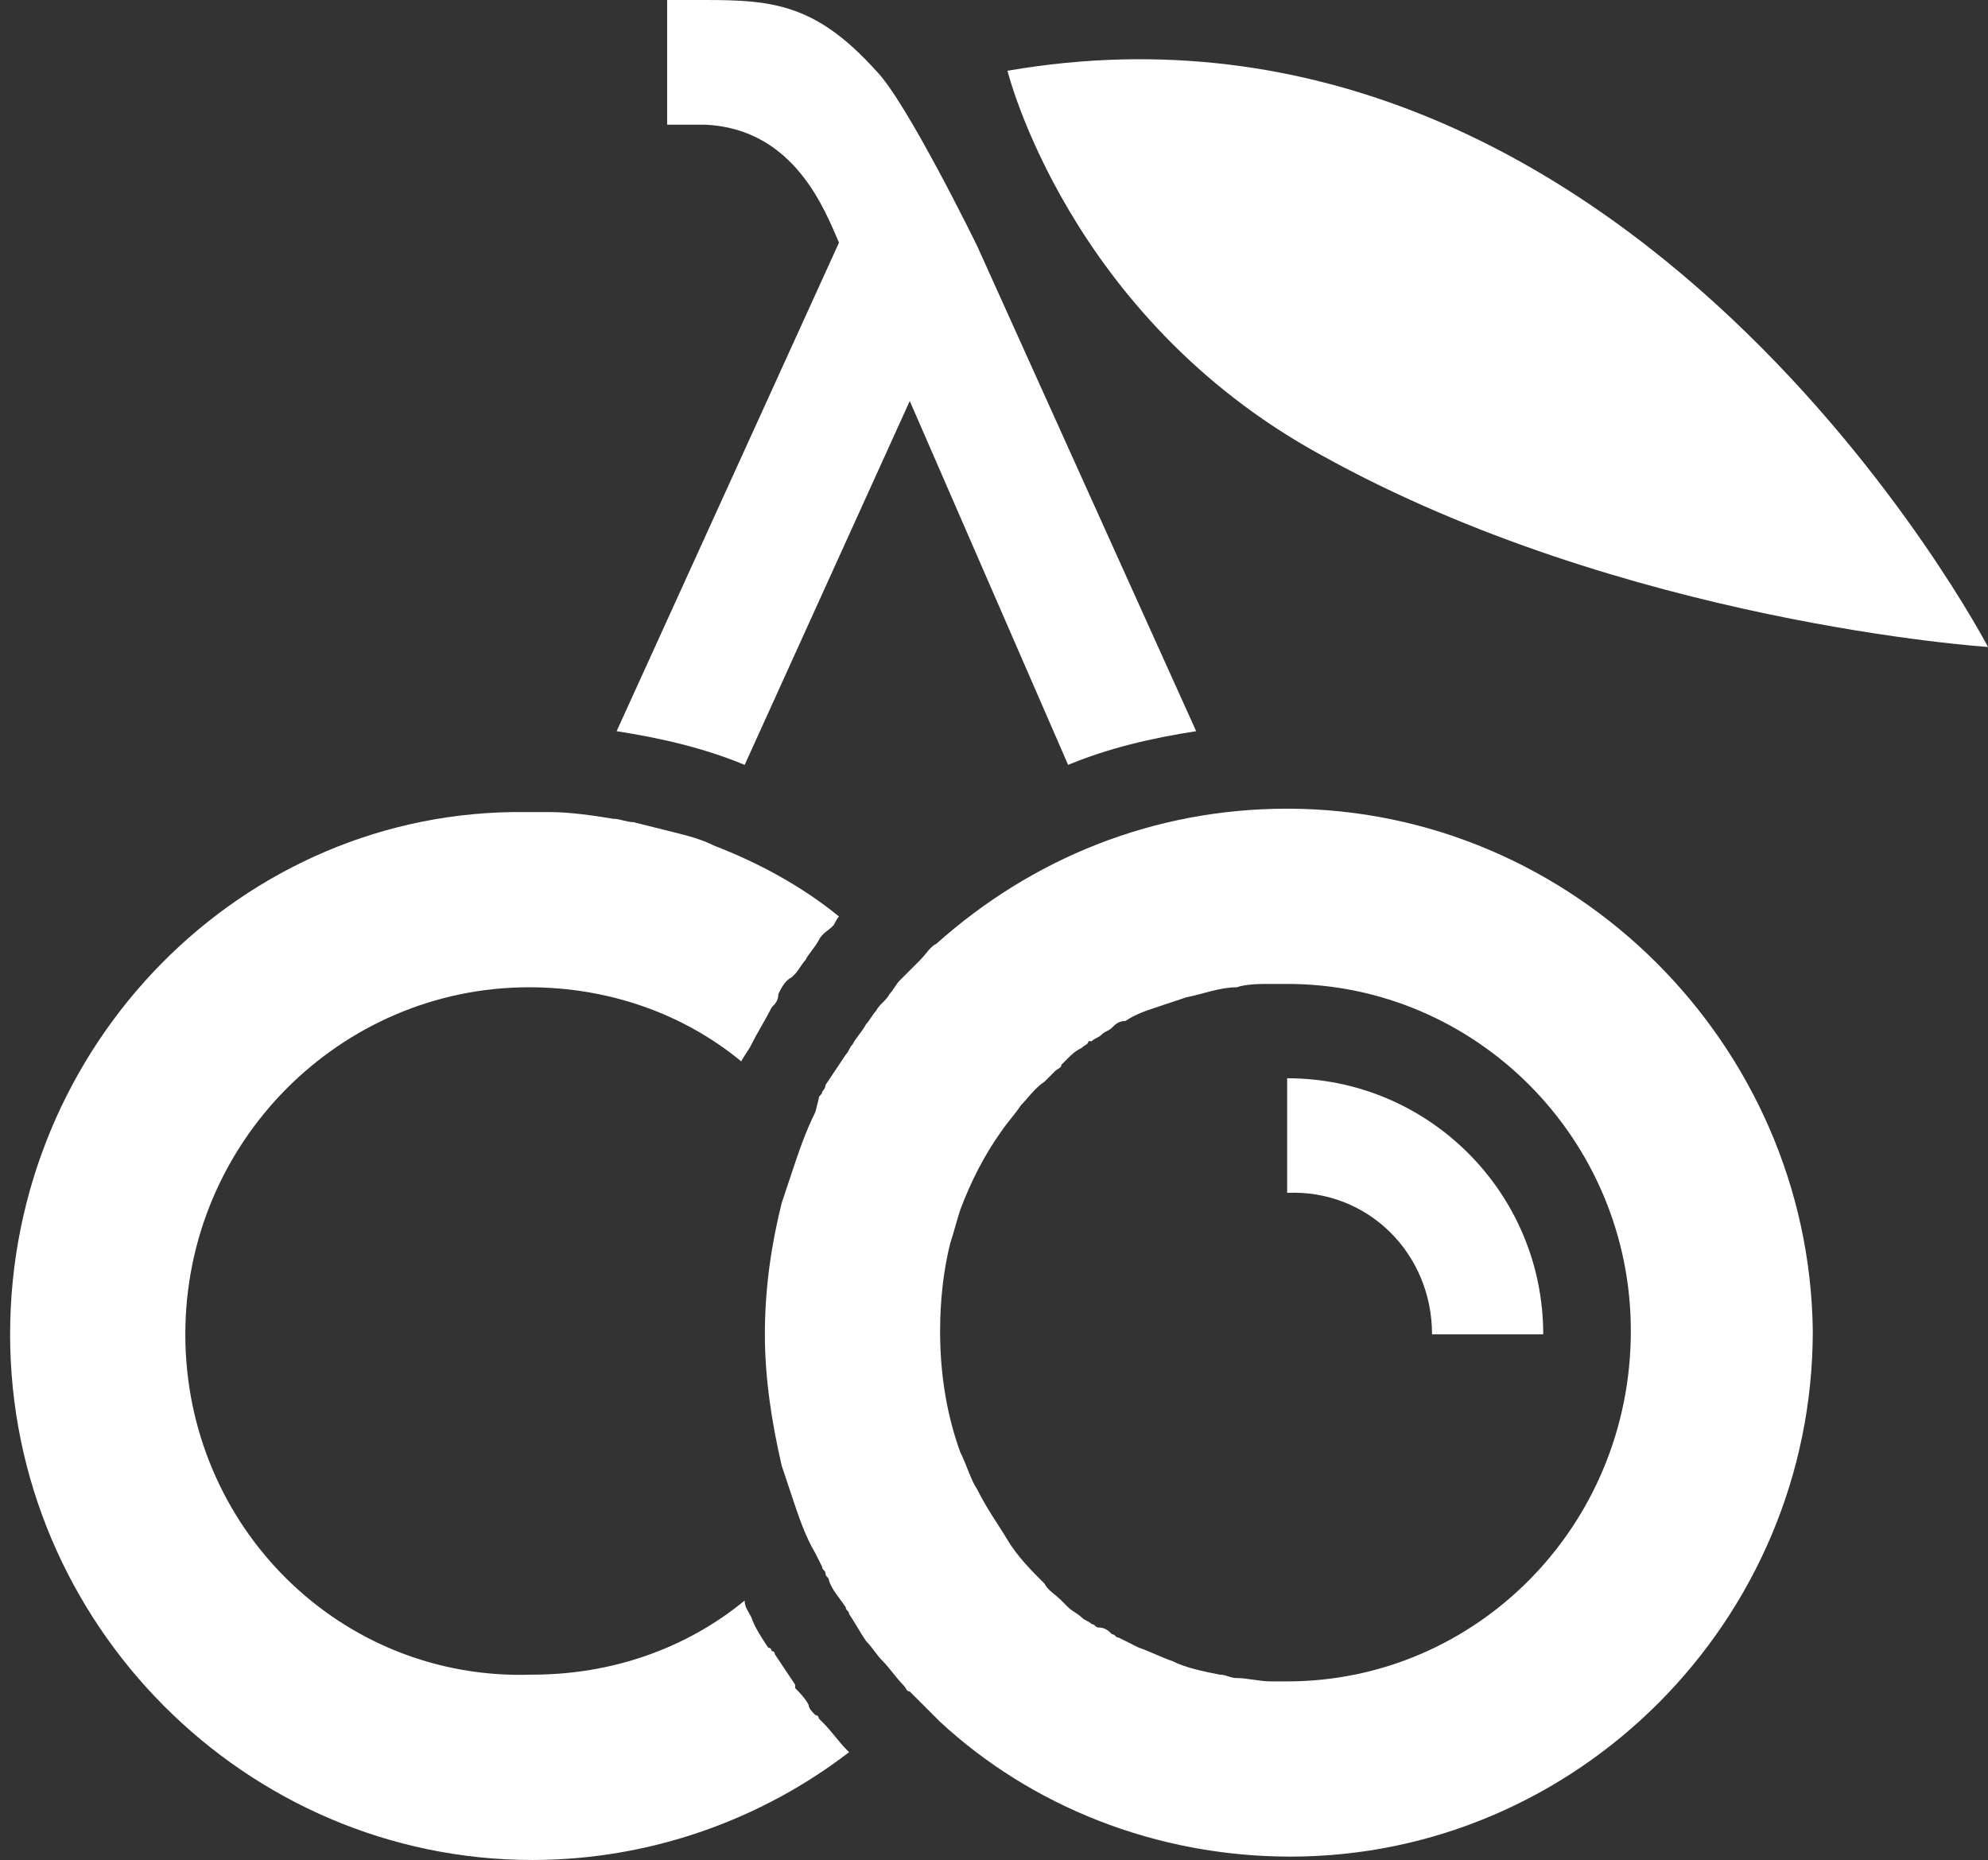
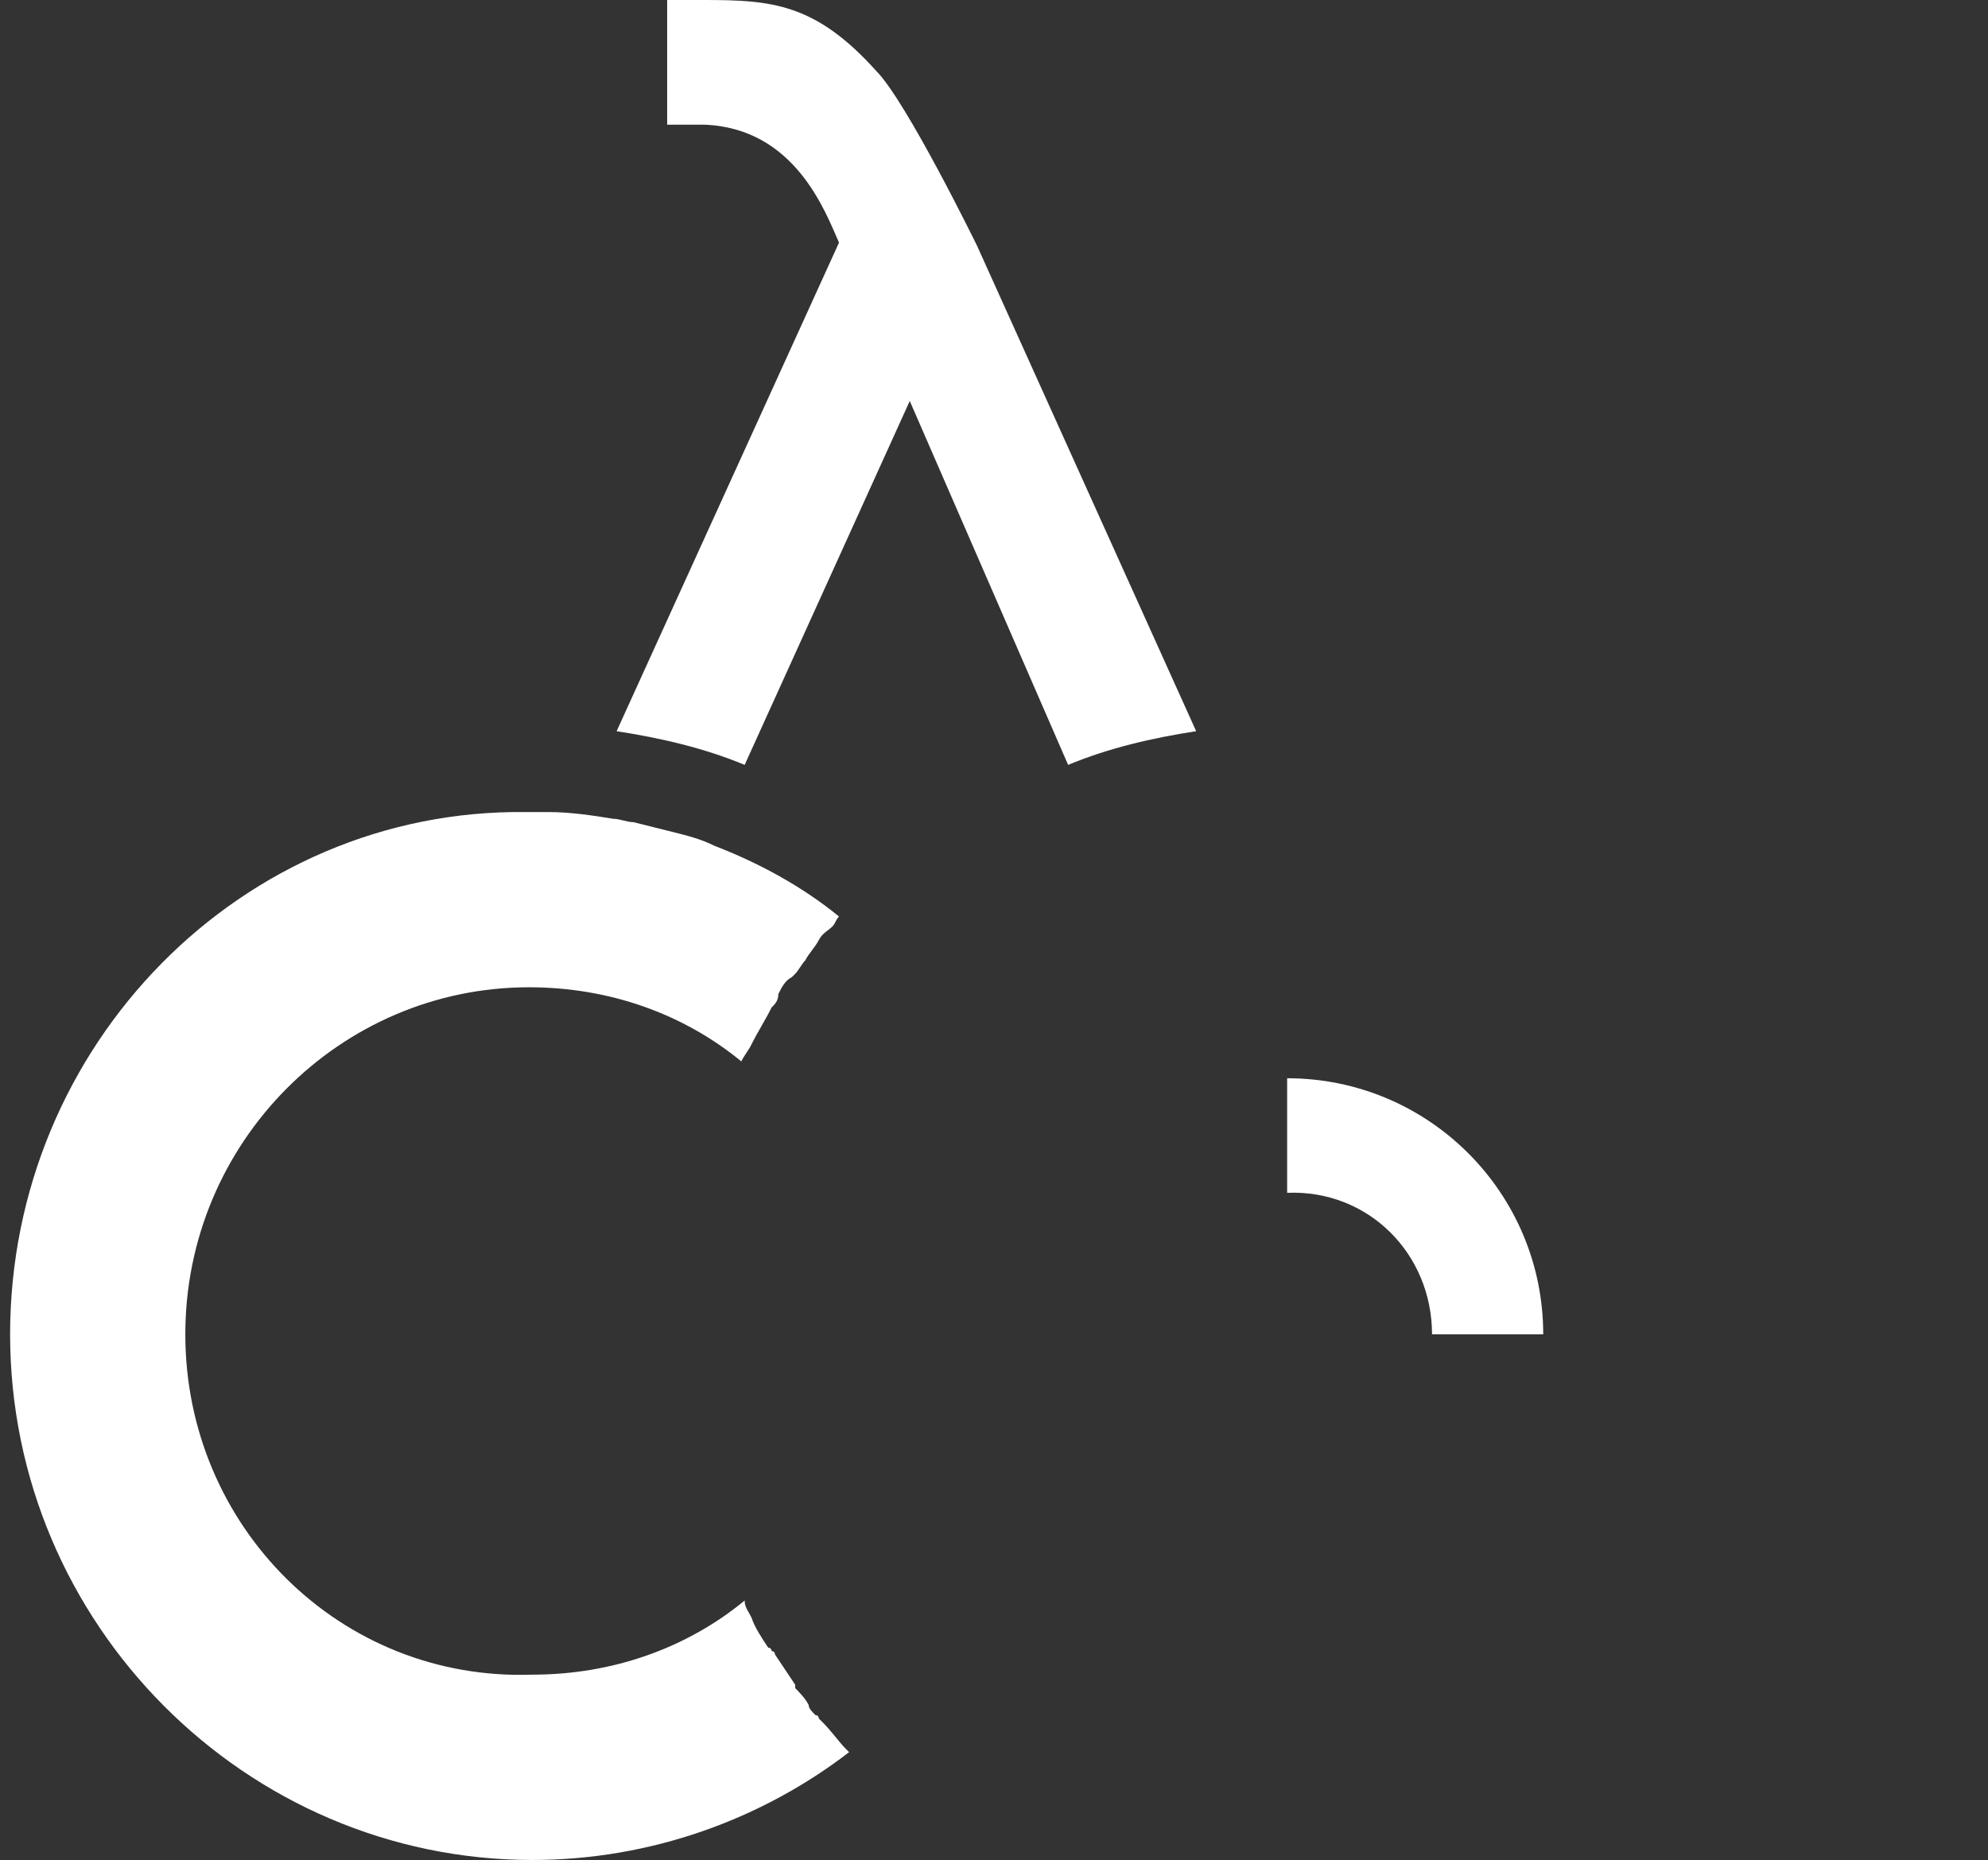
<svg xmlns="http://www.w3.org/2000/svg" version="1.1" id="Laag_1" x="0px" y="0px" viewBox="0 0 59 55.2" style="enable-background:new 0 0 59 55.2;" xml:space="preserve">
  <rect x="0" y="0" width="59" height="55.2" fill="#333333" stroke="none" />
  <style type="text/css"> .st0{fill:#FFFFFF;} </style>
  <g>
    <g>
-       <path class="st0" d="M29.9,2.1c0,0,1.8,7.3,9.3,11.4c9,5,19.8,5.7,19.8,5.7S48.4-1.1,29.9,2.1z" />
      <path class="st0" d="M27,11.9l-4.9,10.8c-1.2-0.5-2.5-0.8-3.8-1l6.6-14.5c-0.4-0.9-1.3-3.4-4-3.5h-1.1V0h1.1c2,0,3.3,0.1,5.1,2.1 c0.9,0.9,3,5.2,3,5.2l6.5,14.4c-1.3,0.2-2.6,0.5-3.8,1L27,11.9z" />
      <path class="st0" d="M42.5,39.6h3.3c0-4.2-3.4-7.6-7.6-7.6v3.4C40.6,35.3,42.5,37.2,42.5,39.6z" />
-       <path class="st0" d="M38.2,49.9c-0.2,0-0.3,0-0.5,0c-0.3,0-0.7-0.1-1-0.1c-0.2,0-0.3-0.1-0.5-0.1c-0.5-0.1-1-0.2-1.4-0.4 c-0.3-0.1-0.7-0.3-1-0.4c-0.2-0.1-0.4-0.2-0.6-0.3c-0.1,0-0.1-0.1-0.2-0.1c-0.1-0.1-0.2-0.2-0.4-0.2c-0.1,0-0.1-0.1-0.2-0.1 c-0.1-0.1-0.2-0.1-0.3-0.2c-0.1-0.1-0.3-0.2-0.4-0.3c-0.1-0.1-0.1-0.1-0.2-0.2c-0.2-0.2-0.4-0.3-0.5-0.5c-0.4-0.4-0.8-0.8-1.1-1.3 c-0.3-0.5-0.6-0.9-0.9-1.5c-0.2-0.3-0.3-0.7-0.5-1.1c-0.4-1.1-0.6-2.3-0.6-3.6c0-0.9,0.1-1.8,0.3-2.6c0.1-0.3,0.2-0.7,0.3-1 c0.3-0.8,0.7-1.6,1.2-2.3c0.2-0.3,0.4-0.5,0.6-0.8c0,0,0,0,0,0c0,0,0,0,0,0c0,0,0,0,0,0c0,0,0,0,0,0c0.2-0.2,0.4-0.5,0.7-0.7 c0,0,0,0,0,0c0,0,0,0,0,0c0.1-0.1,0.2-0.2,0.3-0.3c0.1-0.1,0.2-0.1,0.2-0.2c0.1-0.1,0.1-0.1,0.2-0.2c0.1-0.1,0.2-0.2,0.4-0.3 c0.1-0.1,0.2-0.1,0.2-0.2c0,0,0,0,0.1,0c0.1-0.1,0.2-0.1,0.3-0.2c0.1-0.1,0.2-0.1,0.3-0.2c0.1-0.1,0.2-0.2,0.4-0.2v0 c0.3-0.2,0.6-0.3,0.9-0.4c0,0,0,0,0,0c0.3-0.1,0.6-0.2,0.9-0.3c0.5-0.1,1-0.3,1.5-0.3c0.3-0.1,0.7-0.1,1-0.1c0.2,0,0.3,0,0.5,0 c5.6,0,10.2,4.6,10.2,10.3C48.4,45.3,43.8,49.9,38.2,49.9z M38.2,24c-4,0-7.6,1.5-10.4,4c-0.2,0.1-0.3,0.3-0.5,0.5 c-0.2,0.2-0.4,0.4-0.6,0.6c-0.1,0.1-0.2,0.3-0.3,0.4c-0.1,0.2-0.3,0.3-0.4,0.5c-0.1,0.1-0.2,0.3-0.3,0.4c-0.1,0.2-0.3,0.4-0.4,0.6 c-0.1,0.1-0.1,0.2-0.2,0.3c-0.2,0.3-0.4,0.6-0.6,0.9c0,0,0,0,0,0c0,0.1-0.1,0.2-0.1,0.2c0,0.1-0.1,0.1-0.1,0.2L24.2,33 c-0.3,0.6-0.5,1.2-0.7,1.8c-0.1,0.3-0.2,0.6-0.3,0.9c-0.3,1.2-0.5,2.5-0.5,3.9c0,1.3,0.2,2.6,0.5,3.9c0.1,0.3,0.2,0.6,0.3,0.9 c0.2,0.6,0.4,1.2,0.7,1.7l0.2,0.4c0,0.1,0.1,0.1,0.1,0.2c0,0.1,0.1,0.1,0.1,0.2c0,0,0,0,0,0c0,0,0,0,0,0c0.1,0.3,0.3,0.5,0.5,0.8 c0,0.1,0.1,0.1,0.1,0.2c0.2,0.3,0.3,0.5,0.5,0.8c0,0,0,0,0,0c0.2,0.2,0.3,0.4,0.5,0.6c0.2,0.2,0.4,0.5,0.6,0.7 c0.1,0.1,0.1,0.2,0.2,0.2c0.3,0.3,0.6,0.6,0.9,0.9c2.7,2.5,6.4,4,10.4,4c8.5,0,15.5-7,15.5-15.6C53.7,31,46.7,24,38.2,24z" />
      <path class="st0" d="M5.5,39.6c0-5.7,4.6-10.3,10.2-10.3c2.4,0,4.6,0.8,6.3,2.2c0.1-0.2,0.2-0.3,0.3-0.5c0,0,0,0,0,0 c0.2-0.4,0.4-0.7,0.6-1.1c0.1-0.1,0.2-0.2,0.2-0.4c0.1-0.2,0.2-0.4,0.4-0.5c0,0,0.1-0.1,0.1-0.1c0.1-0.1,0.2-0.3,0.3-0.4 c0.1-0.2,0.3-0.4,0.4-0.6c0.1-0.2,0.3-0.3,0.4-0.4c0.1-0.1,0.1-0.2,0.2-0.3c-1.1-0.9-2.4-1.6-3.7-2.1c-0.4-0.2-0.8-0.3-1.2-0.4 c-0.4-0.1-0.8-0.2-1.2-0.3c-0.2,0-0.4-0.1-0.6-0.1c-0.6-0.1-1.3-0.2-1.9-0.2c-0.2,0-0.4,0-0.7,0C7.2,24,0.3,31,0.3,39.6 c0,8.6,7,15.6,15.5,15.6c3.5,0,6.8-1.2,9.4-3.2c0,0,0,0,0,0c0,0,0,0-0.1-0.1c-0.2-0.2-0.4-0.5-0.7-0.8c0,0,0,0-0.1-0.1 c0,0,0-0.1-0.1-0.1c-0.1-0.1-0.2-0.2-0.2-0.3c-0.1-0.2-0.3-0.4-0.4-0.5c0,0,0,0,0-0.1c-0.2-0.3-0.4-0.6-0.6-0.9c0,0,0-0.1-0.1-0.1 c0,0,0-0.1-0.1-0.1c-0.2-0.3-0.4-0.6-0.5-0.9c0,0,0,0,0,0c0,0,0,0,0,0c-0.1-0.2-0.2-0.3-0.2-0.5c-1.7,1.4-3.9,2.2-6.3,2.2 C10.1,49.9,5.5,45.3,5.5,39.6z" />
    </g>
  </g>
</svg>